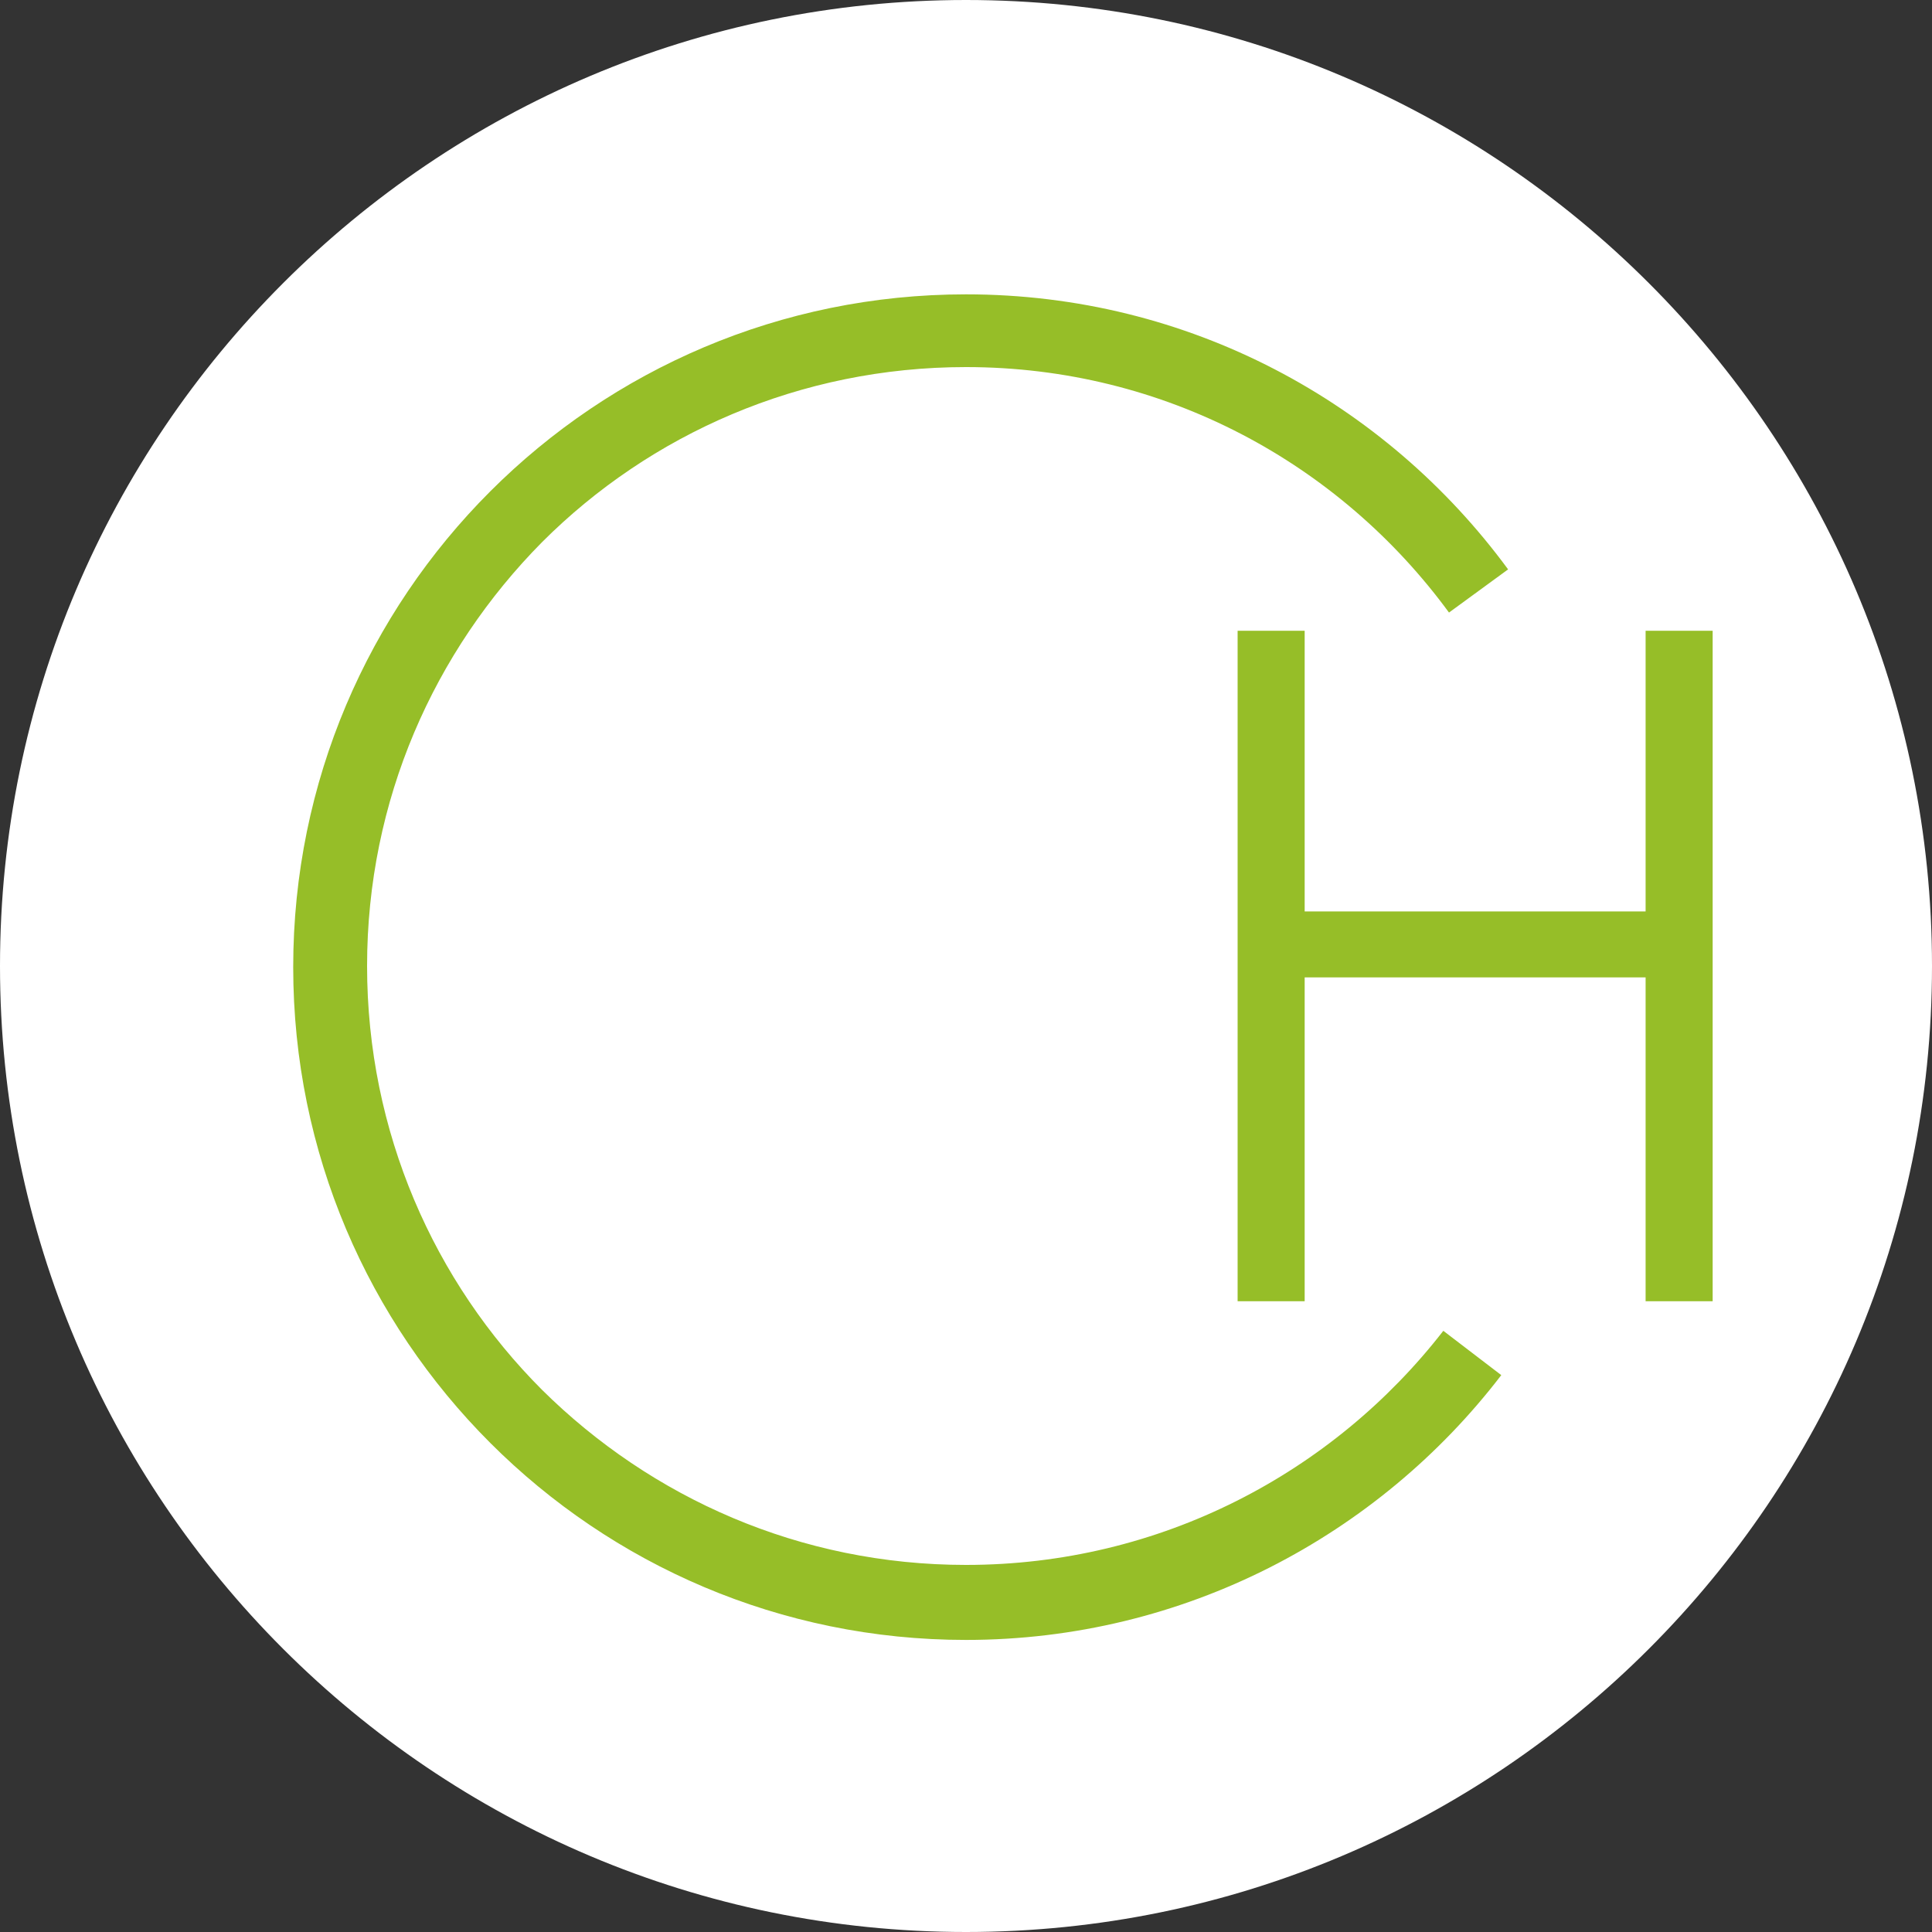
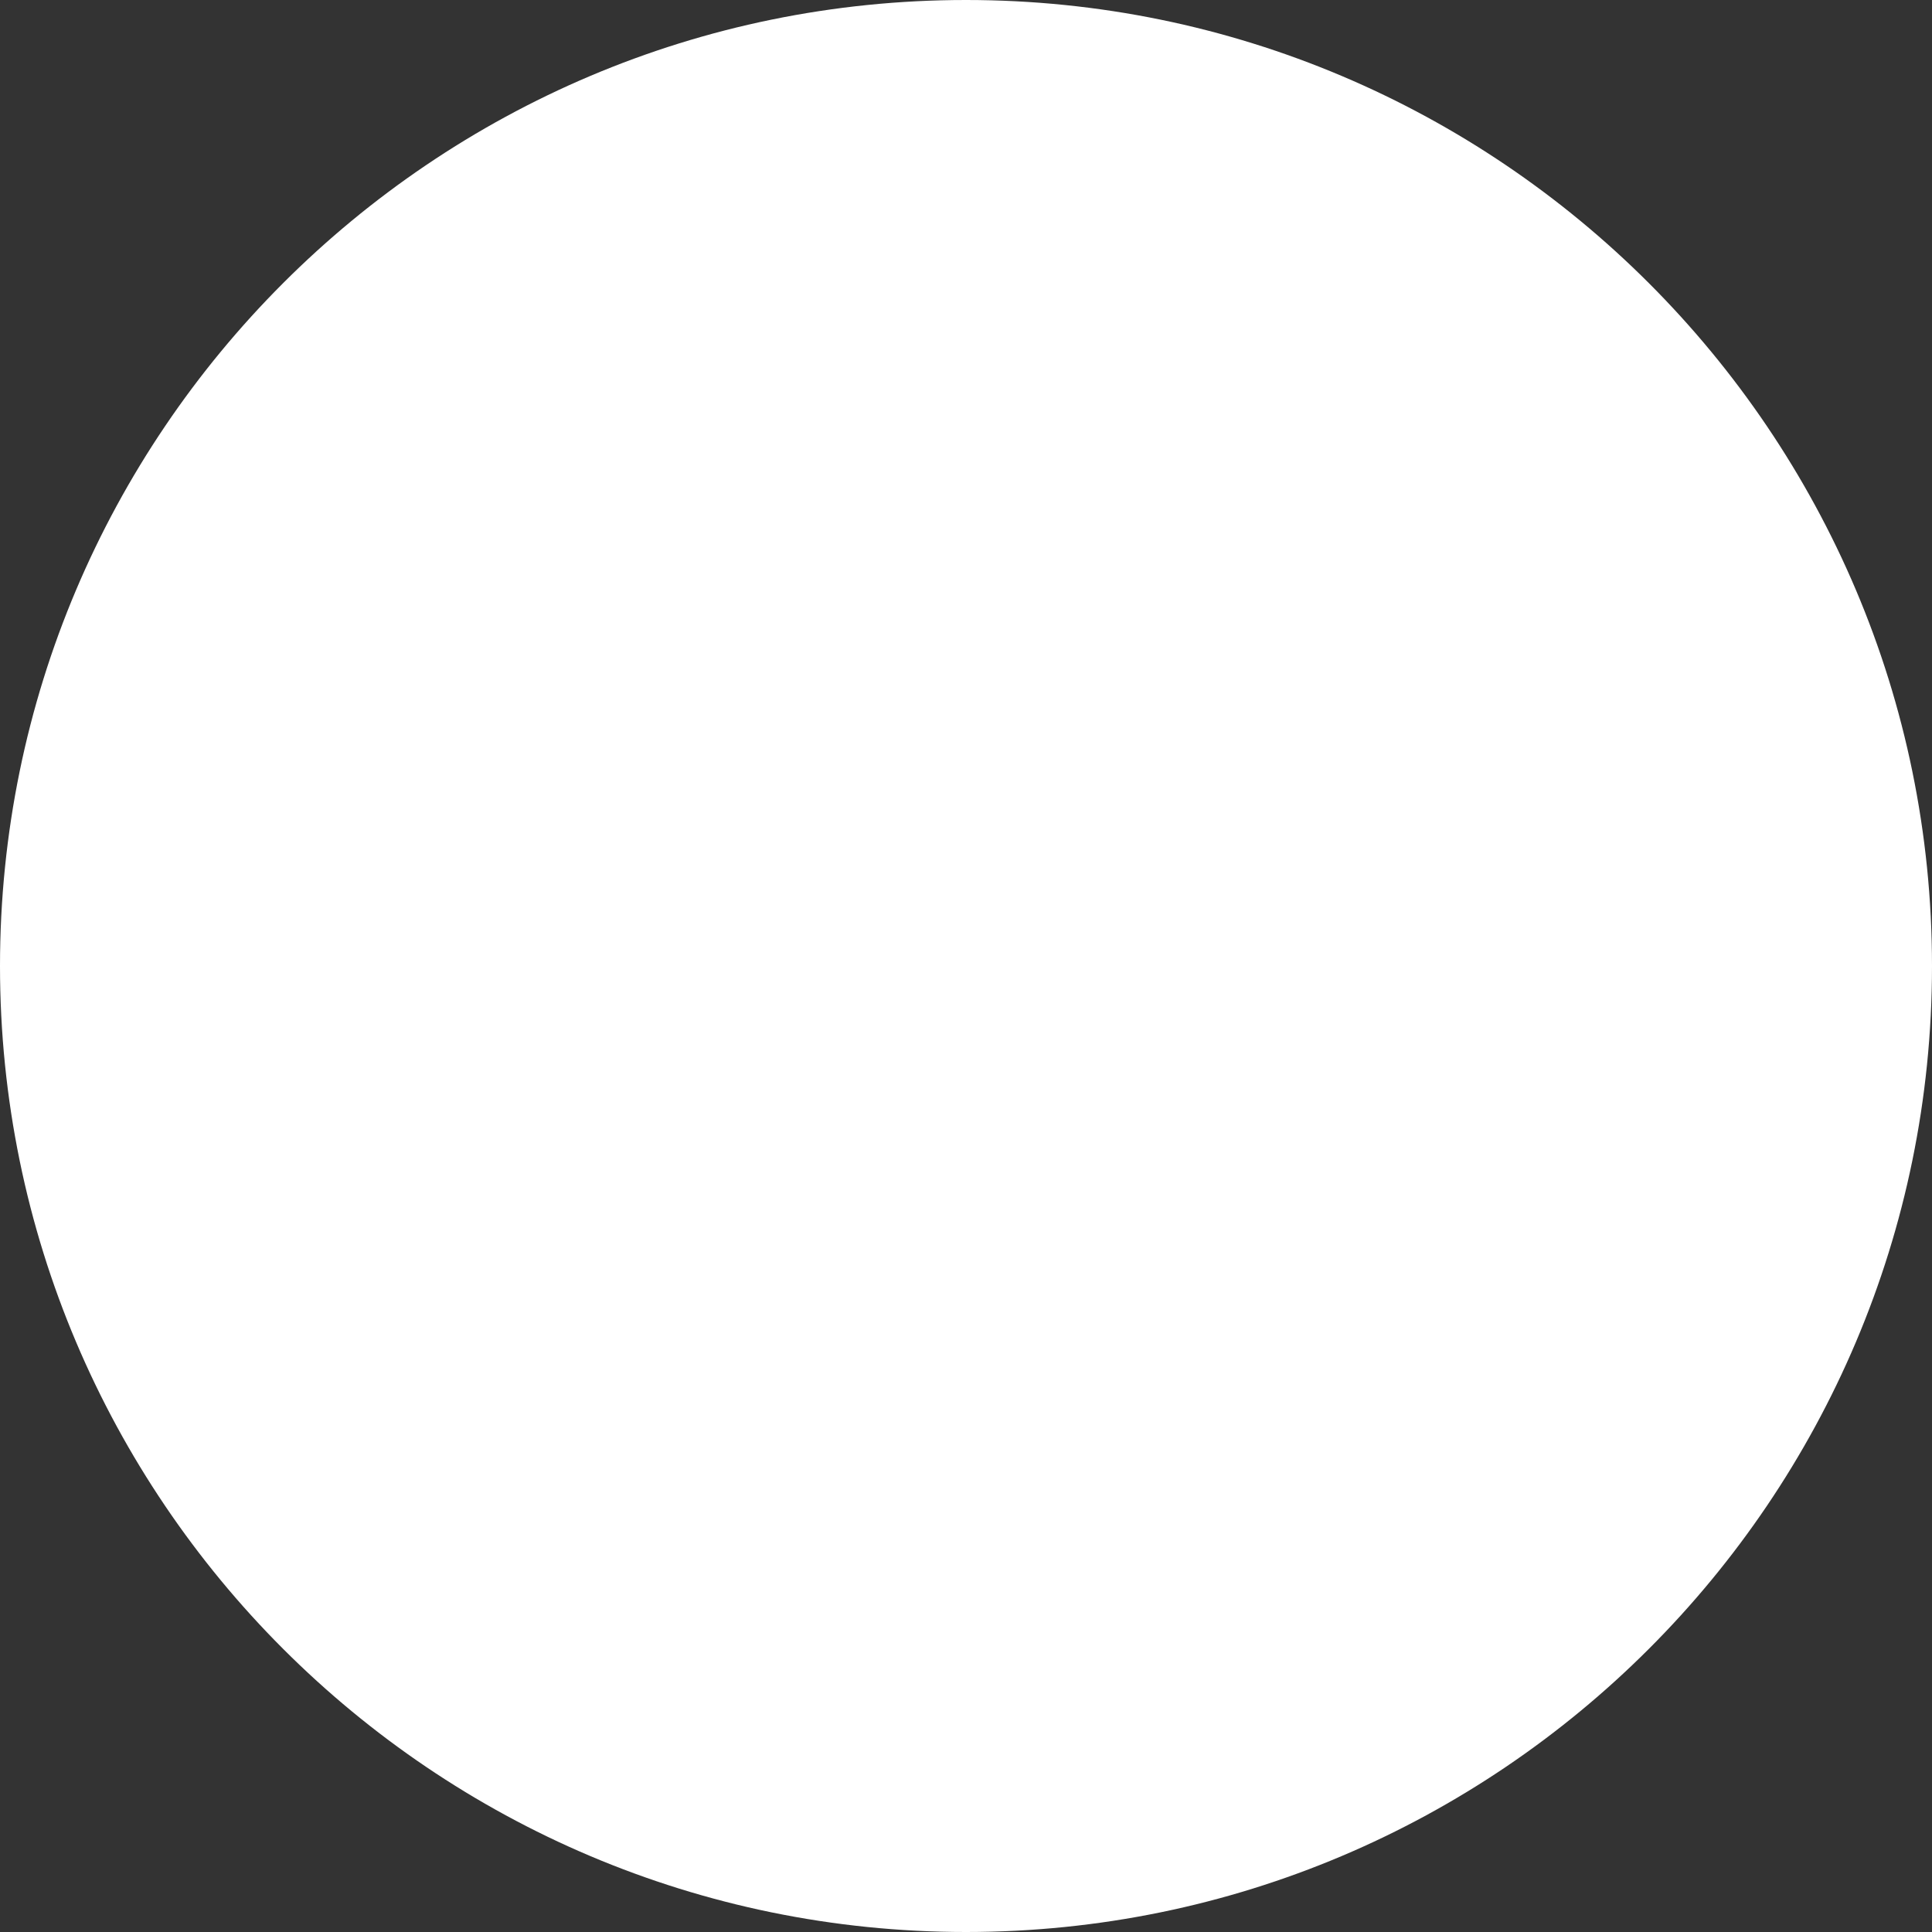
<svg xmlns="http://www.w3.org/2000/svg" version="1.1" id="Logo" x="0px" y="0px" viewBox="390 195 170 170" enable-background="new 390 195 170 170" xml:space="preserve">
  <rect x="390" y="195" width="170" height="170" fill="#333333" stroke="none" />
  <path id="Kreis" fill="#FFFFFF" d="M390,280c0,46.9,38.1,85,85,85c46.9,0,85-38.1,85-85c0-46.9-38.1-85-85-85  C428.1,195,390,233.1,390,280z" />
  <g id="Form">
    <g>
-       <path fill="#96BE28" d="M534.8,250.5v24.7h-30v-24.7h-5.9v59h5.9V281h30v28.5h5.9v-59H534.8z M475,332.7    c-14.6,0-27.7-5.9-37.3-15.4c-9.5-9.5-15.4-22.7-15.4-37.3c0-14.6,5.9-27.7,15.4-37.3c9.5-9.5,22.7-15.4,37.3-15.4    c17.5,0,32.9,8.5,42.5,21.6l5.2-3.8c-10.8-14.7-28.1-24.2-47.7-24.2c-32.7,0-59.2,26.5-59.2,59.2c0,32.7,26.5,59.2,59.2,59.2h0    c19.2,0,36.3-9.2,47.1-23.3l-5.1-3.9C507.3,324.6,492.1,332.7,475,332.7z" />
-     </g>
+       </g>
  </g>
</svg>